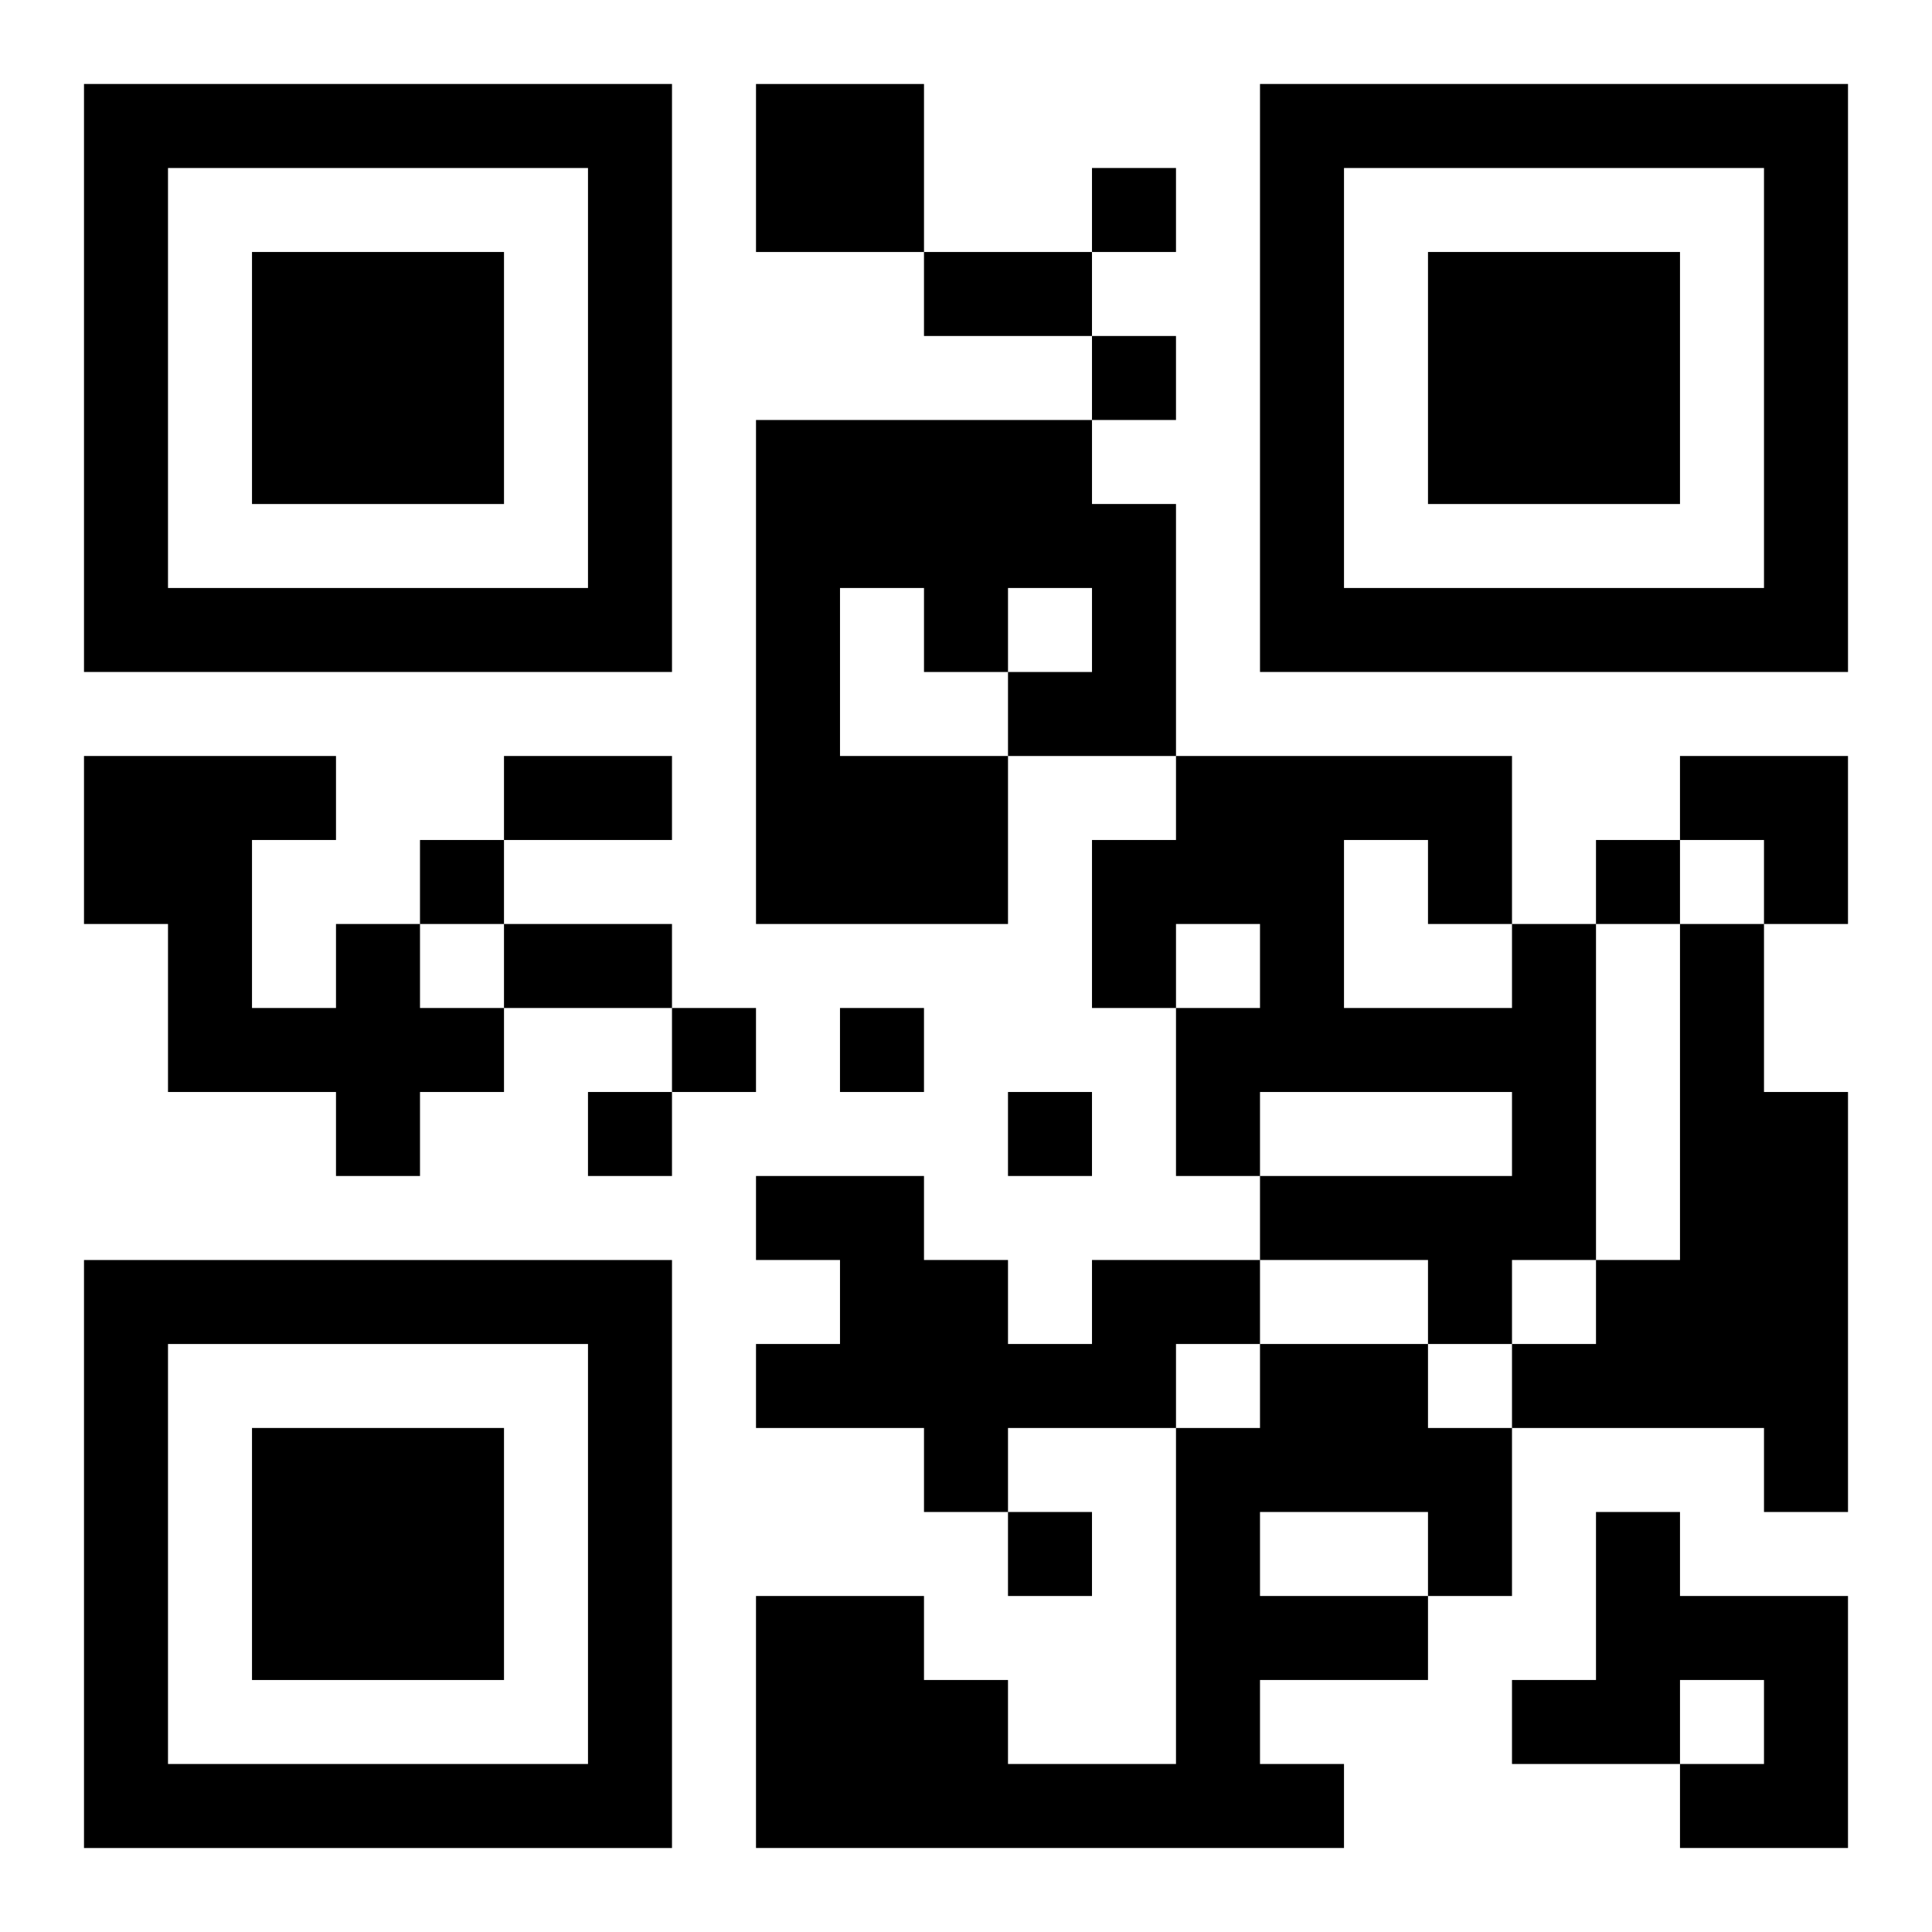
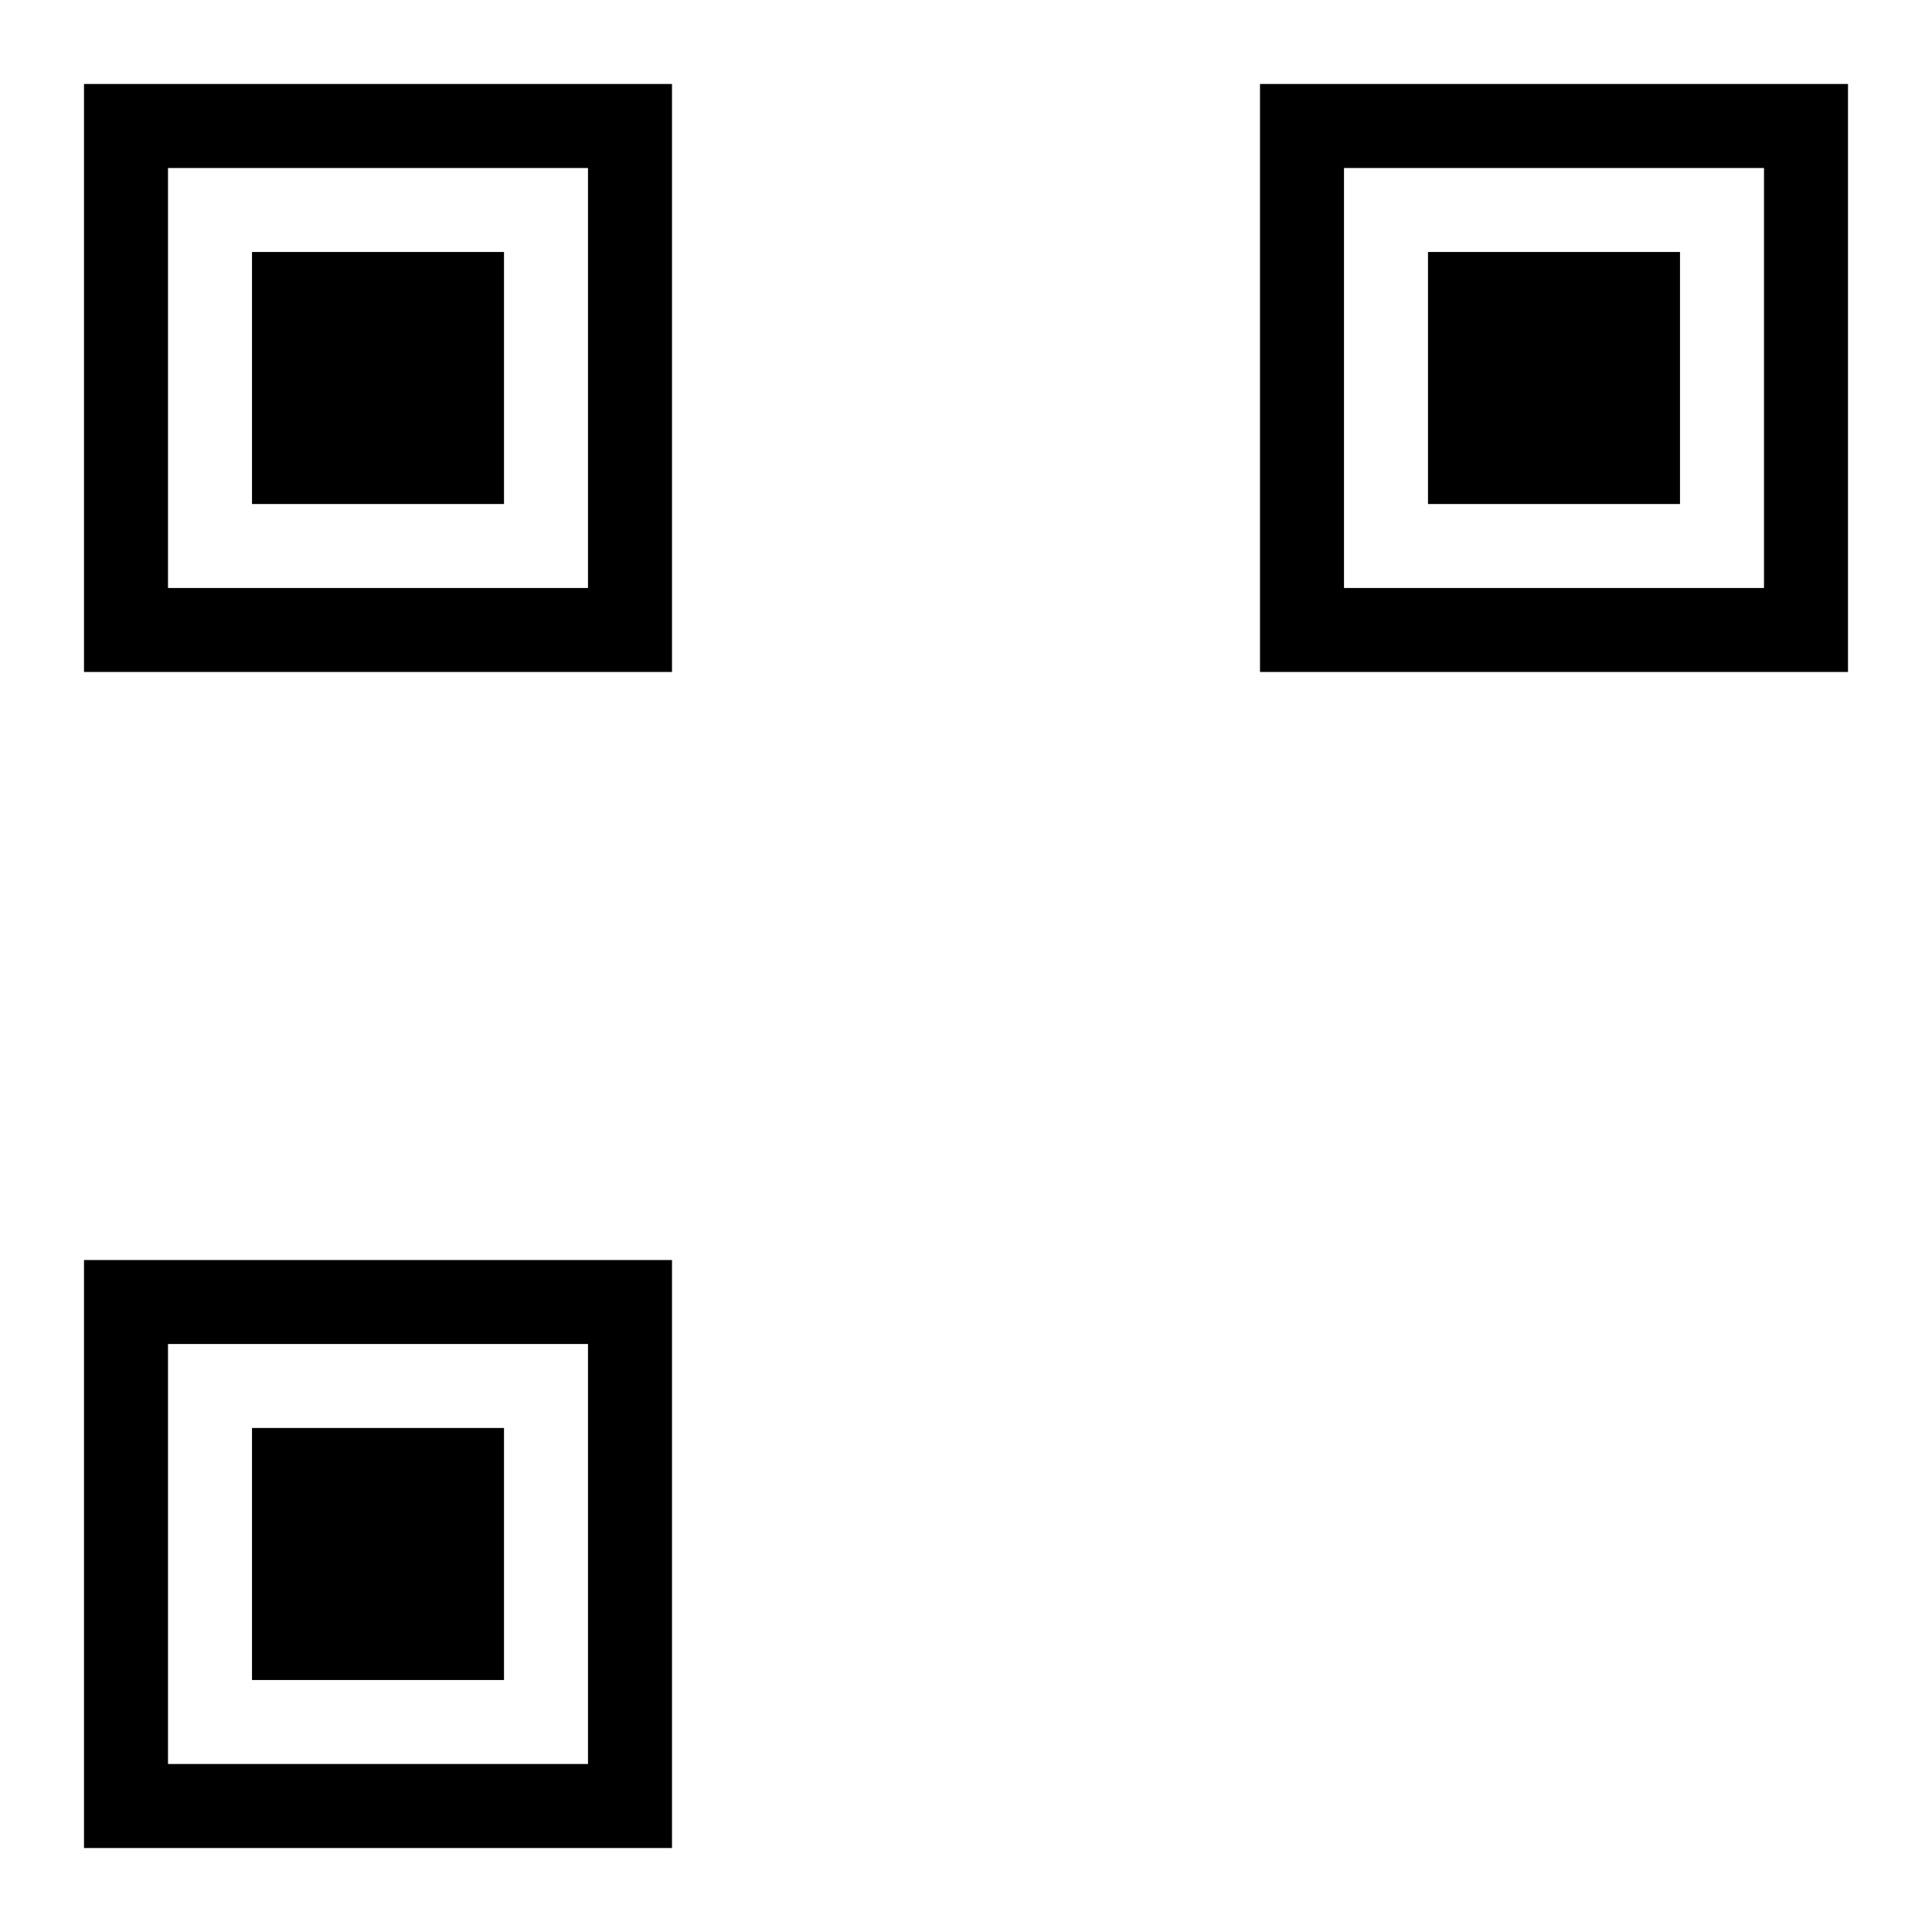
<svg xmlns="http://www.w3.org/2000/svg" xmlns:xlink="http://www.w3.org/1999/xlink" width="250" height="250" baseProfile="full" version="1.1" viewBox="-1 -1 23 23">
  <symbol id="a">
-     <path d="m0 7v7h7v-7h-7zm1 1h5v5h-5v-5zm1 1v3h3v-3h-3z" />
+     <path d="m0 7v7h7v-7h-7zm1 1h5v5h-5zm1 1v3h3v-3h-3z" />
  </symbol>
  <use y="-7" xlink:href="#a" />
  <use y="7" xlink:href="#a" />
  <use x="14" y="-7" xlink:href="#a" />
-   <path d="m8 0h2v2h-2v-2m0 4h4v1h1v3h-2v2h-3v-6m1 2v2h2v-1h1v-1h-1v1h-1v-1h-1m-6 4h1v1h1v1h-1v1h-1v-1h-2v-2h-1v-2h3v1h-1v2h1v-1m14 0h1v4h-1v1h-1v-1h-2v-1h3v-1h-3v1h-1v-2h1v-1h-1v1h-1v-2h1v-1h4v2m-2-1v2h2v-1h-1v-1h-1m4 1h1v2h1v5h-1v-1h-3v-1h1v-1h1v-4m-7 4h2v1h-1v1h-2v1h-1v-1h-2v-1h1v-1h-1v-1h2v1h1v1h1v-1m2 1h2v1h1v2h-1v1h-2v1h1v1h-7v-3h2v1h1v1h2v-4h1v-1m0 2v1h2v-1h-2m4 0h1v1h2v3h-2v-1h1v-1h-1v1h-2v-1h1v-2m-6-16v1h1v-1h-1m0 2v1h1v-1h-1m-8 6v1h1v-1h-1m14 0v1h1v-1h-1m-11 2v1h1v-1h-1m2 0v1h1v-1h-1m-3 1v1h1v-1h-1m5 0v1h1v-1h-1m0 5v1h1v-1h-1m-1-15h2v1h-2v-1m-5 6h2v1h-2v-1m0 2h2v1h-2v-1m14-2h2v2h-1v-1h-1z" />
</svg>